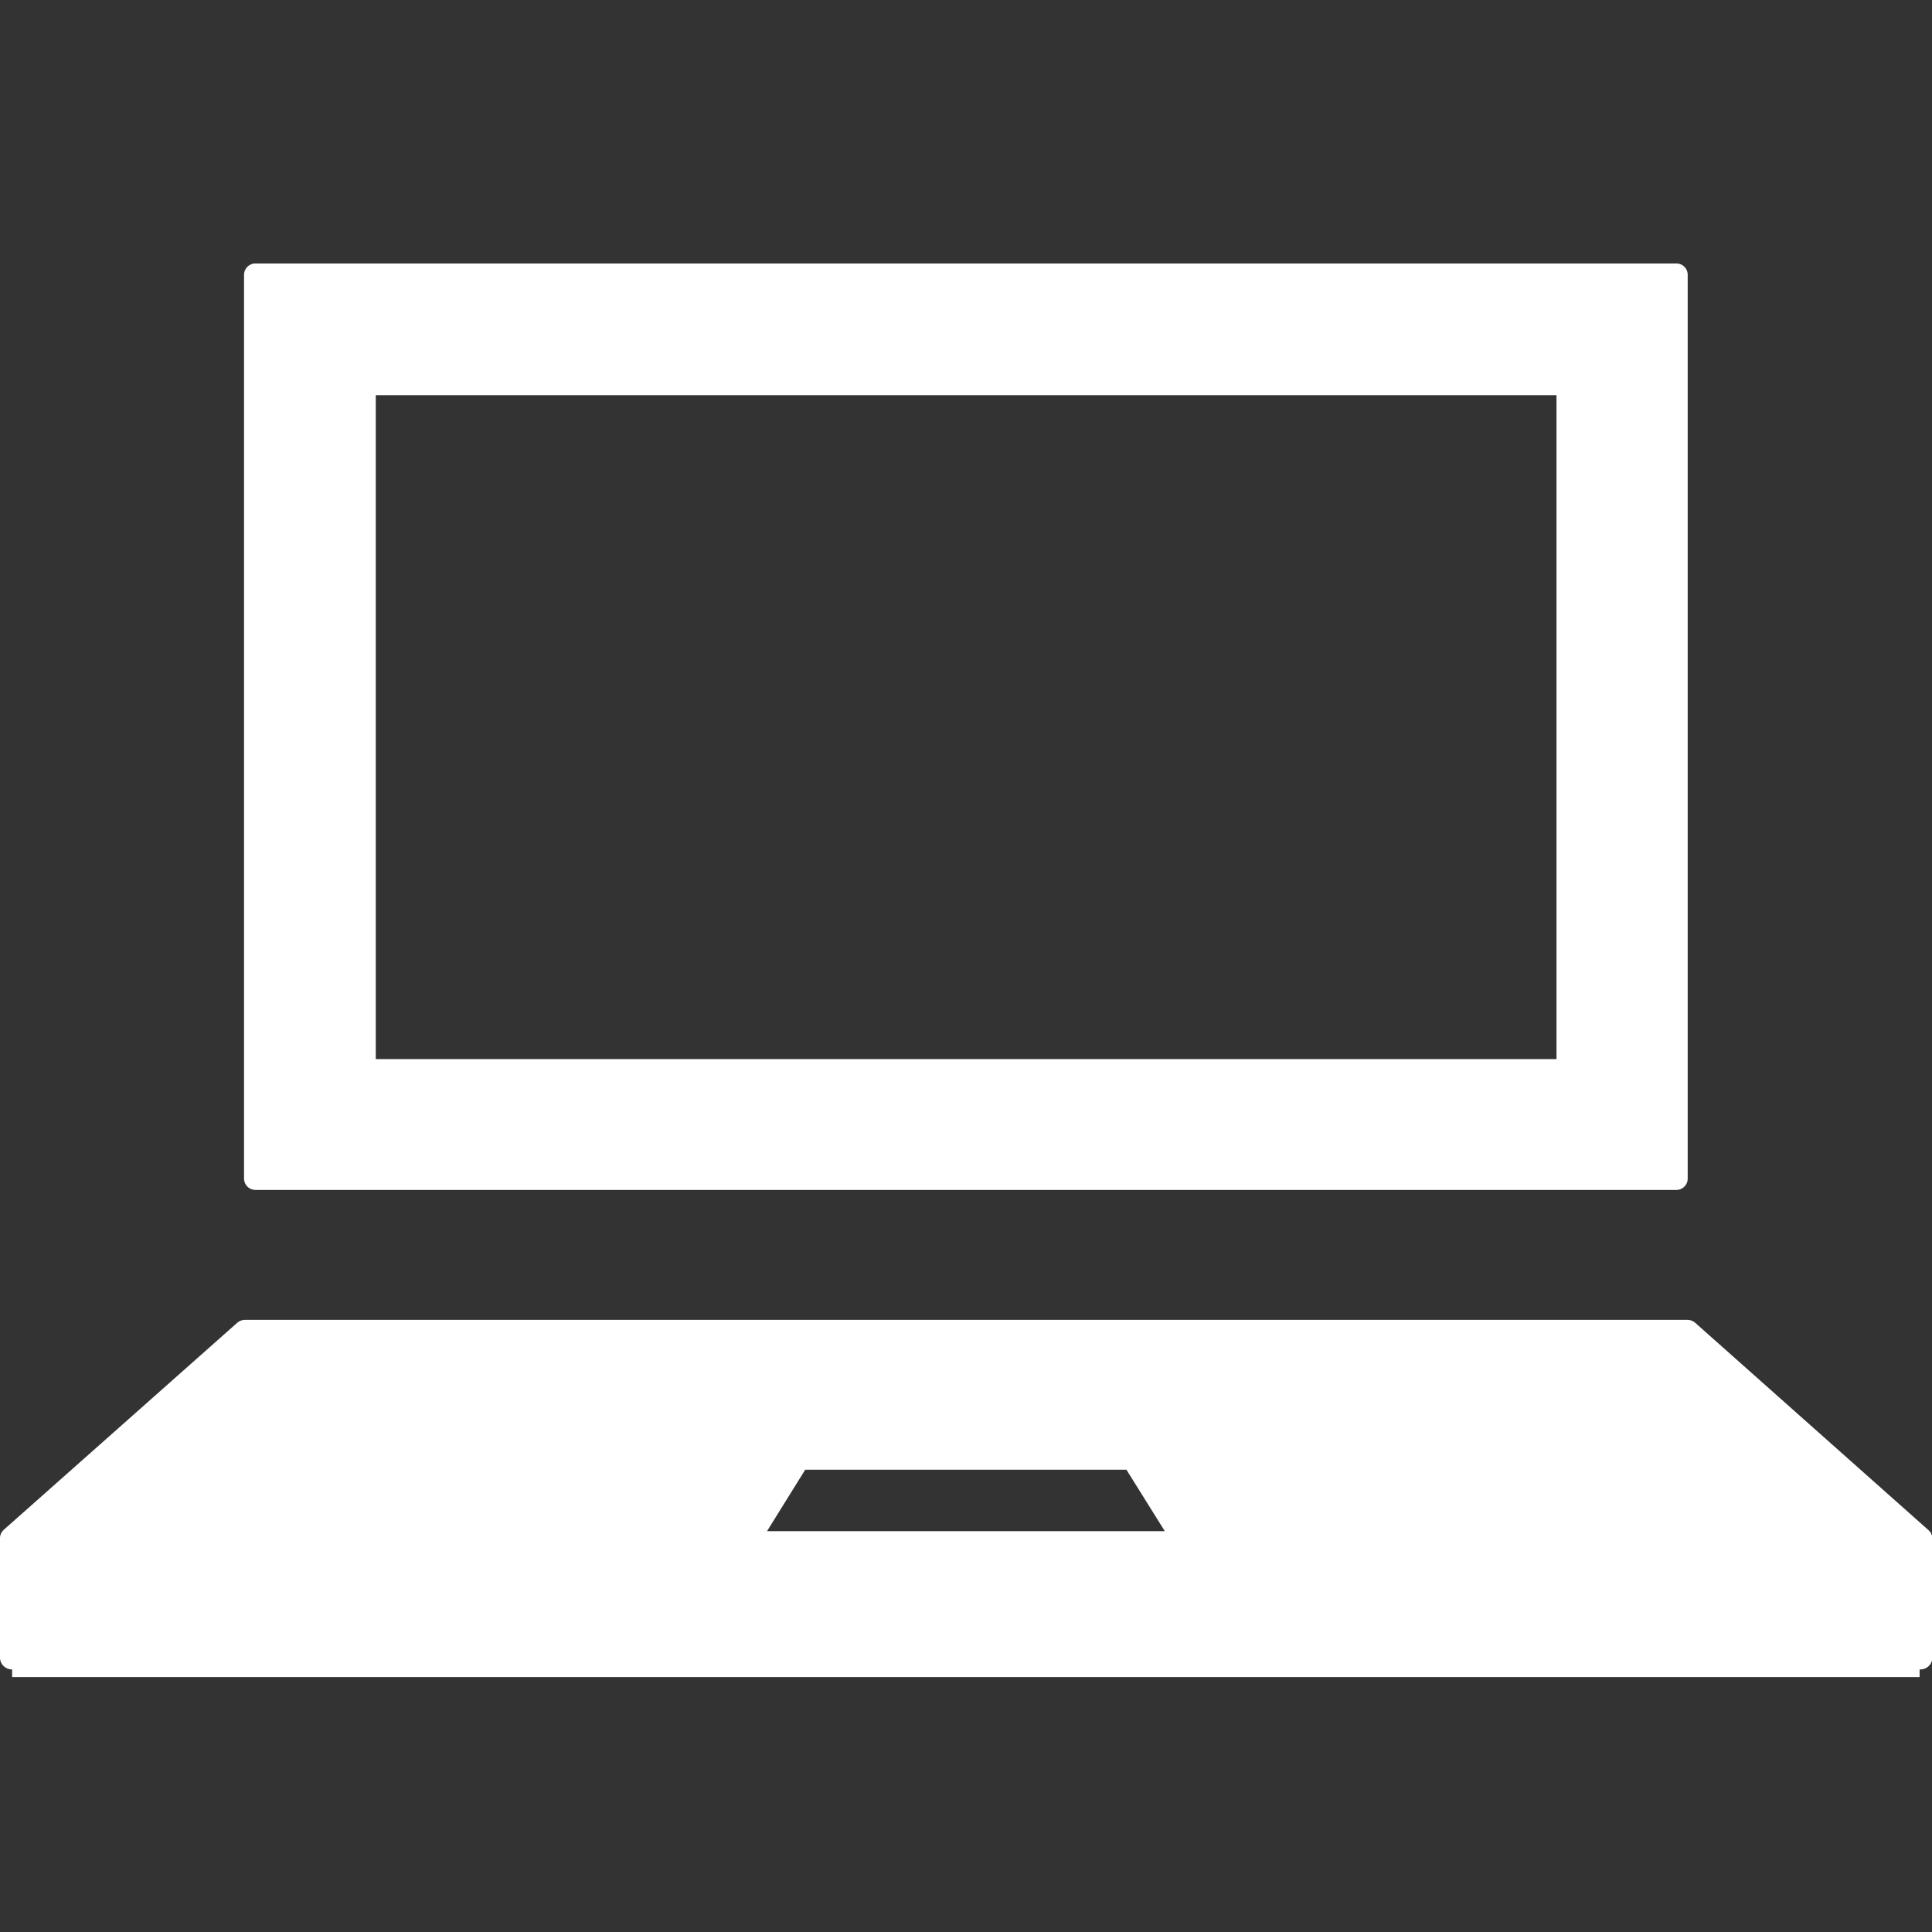
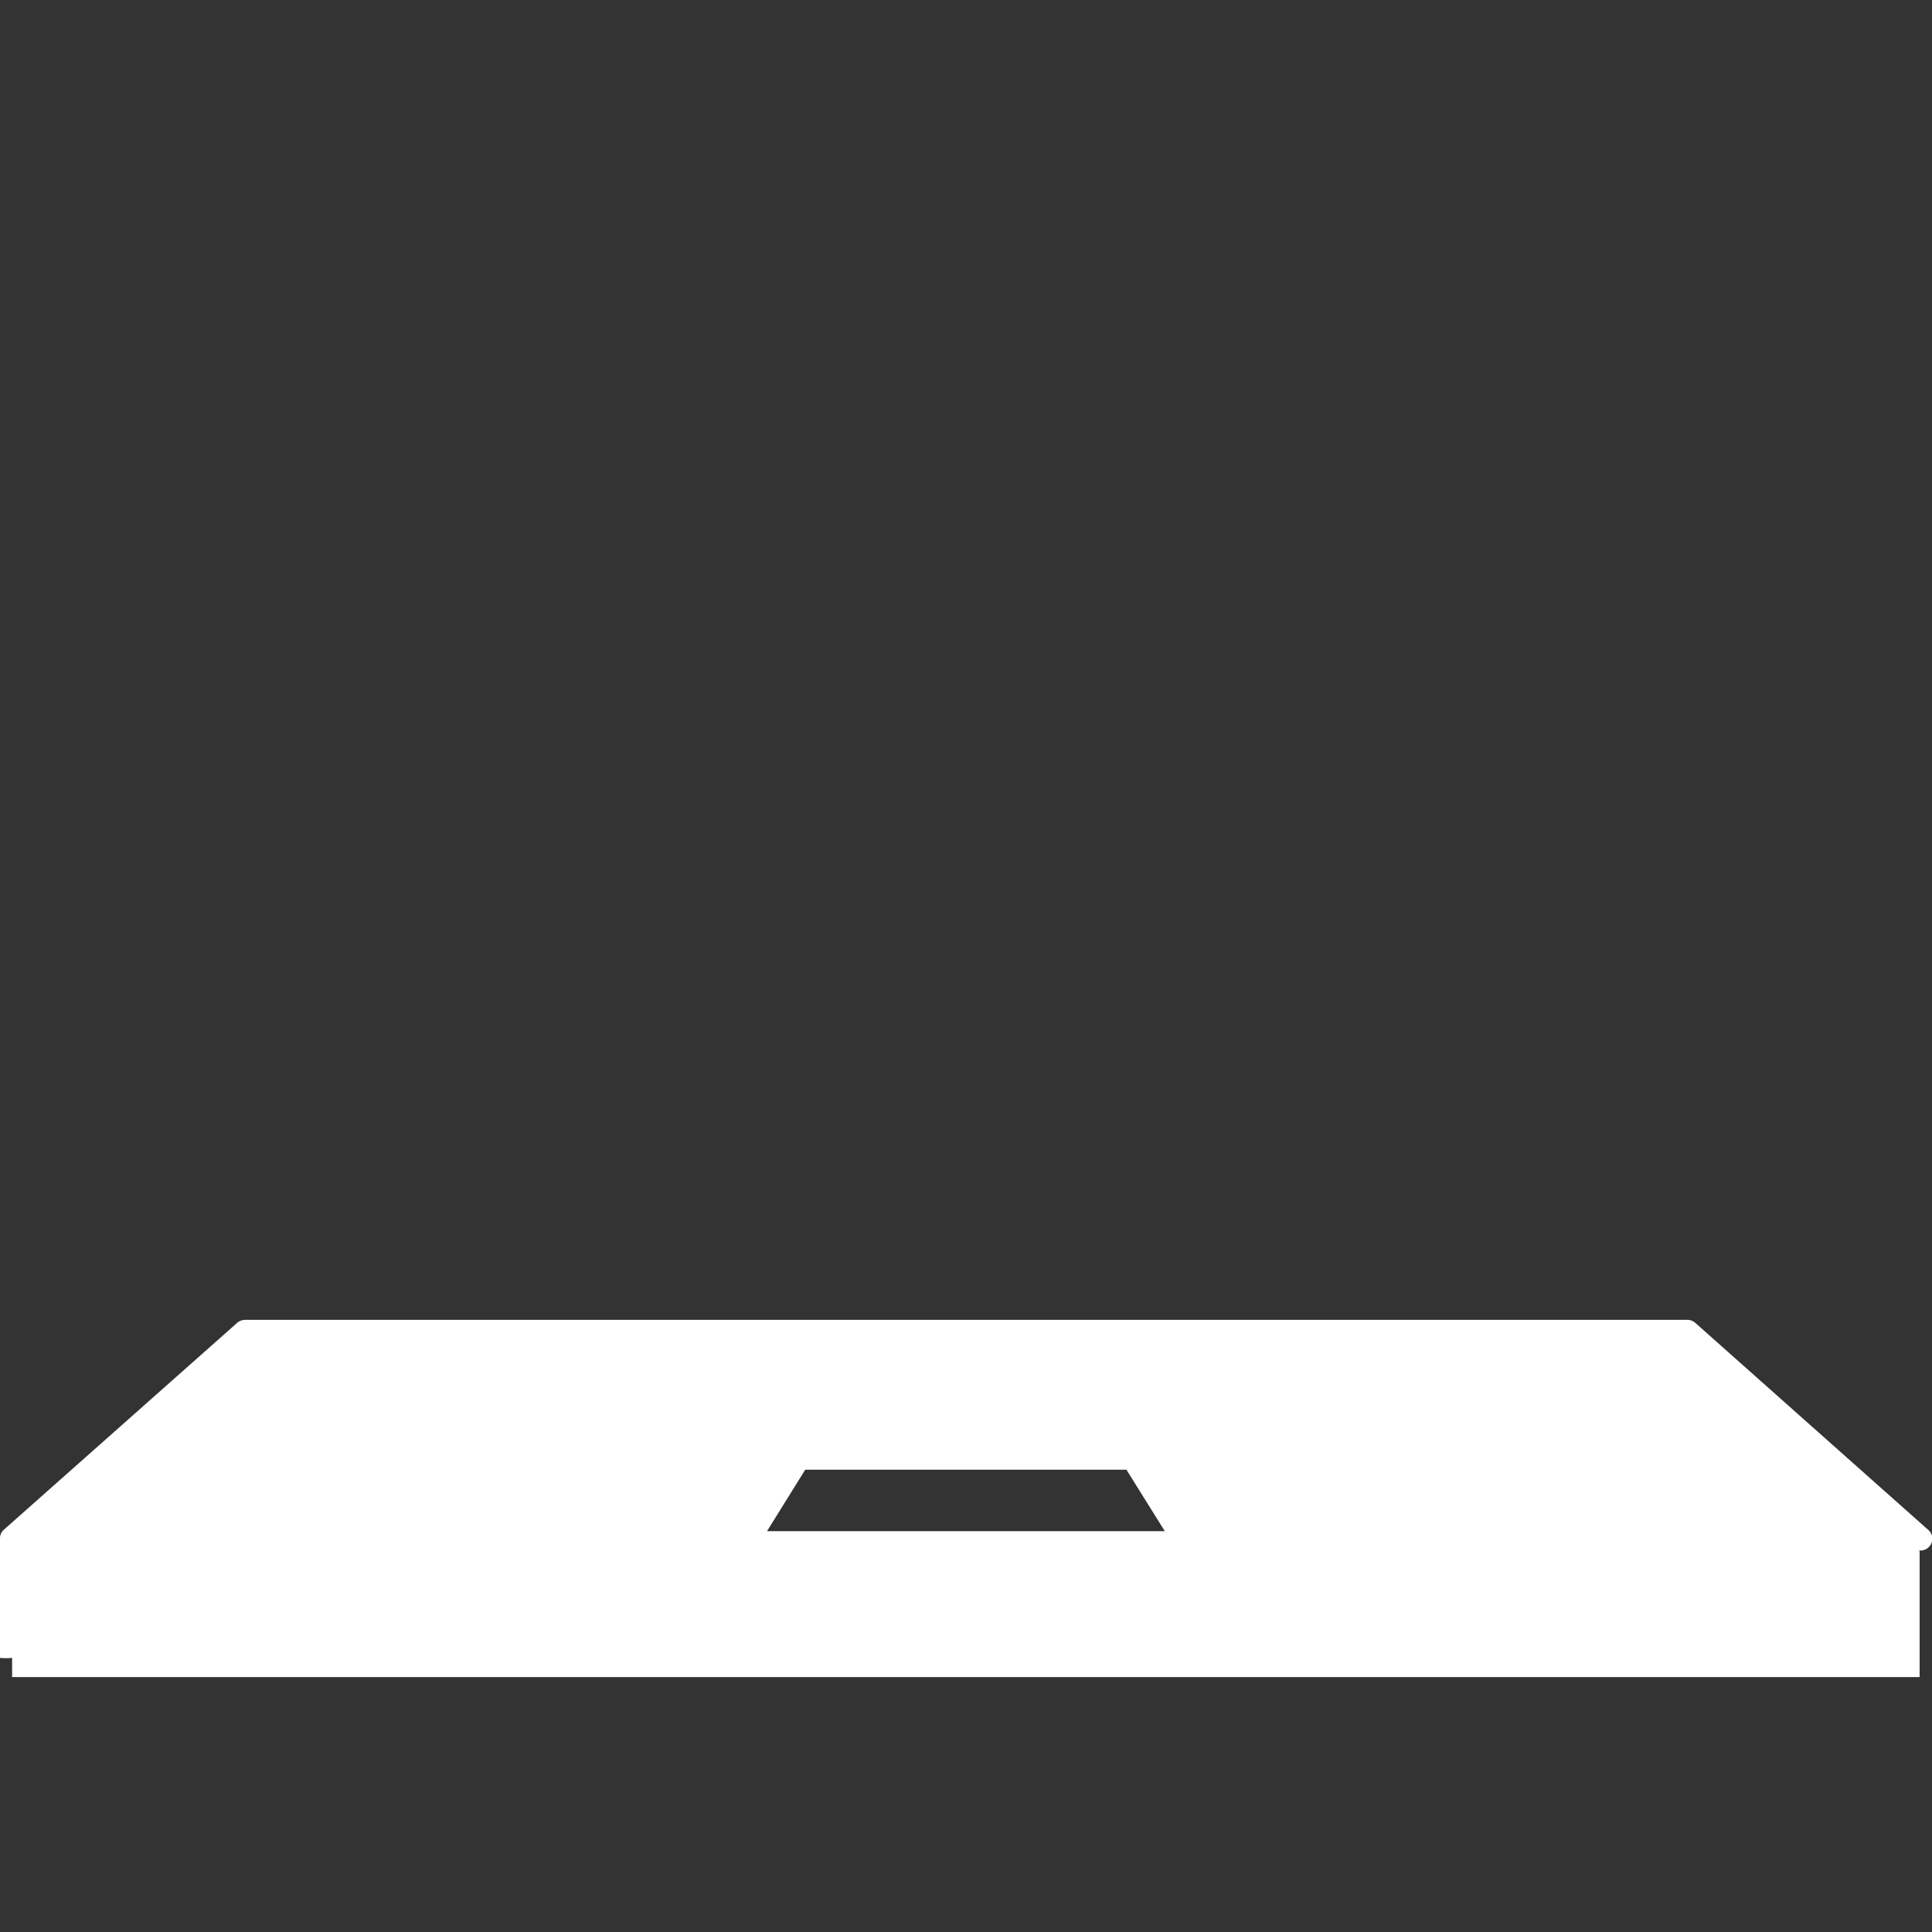
<svg xmlns="http://www.w3.org/2000/svg" width="22" height="22" viewBox="0 0 22 22">
  <rect x="0" y="0" width="22" height="22" fill="#333333" stroke="none" />
  <g transform="translate(-3712 2264)">
    <rect width="22" height="22" transform="translate(3712 -2264)" fill="none" />
    <g transform="translate(3711.844 -2261.156)">
-       <path d="M16.31,10.55H.13A.13.13,0,0,1,0,10.421V.129A.13.13,0,0,1,.13,0H16.31a.129.129,0,0,1,.129.129V10.421A.129.129,0,0,1,16.31,10.55ZM1.5,1.5v7.56H14.945V1.5Z" transform="translate(2.935 0.156)" fill="#ffffff" stroke="rgba(0,0,0,0)" stroke-miterlimit="10" stroke-width="1" />
      <path d="M9.172,7.96H12.83l.437.7H8.737ZM2.8,6.392.141,8.886v1.435H21.862V8.886L19.207,6.392Z" transform="translate(0.153 5.932)" fill="#ffffff" />
-       <path d="M2.794,6.251H19.206a.144.144,0,0,1,.1.036l2.654,2.359a.129.129,0,0,1,.044.1V10.1a.136.136,0,0,1-.14.132H.14A.136.136,0,0,1,0,10.1V8.741a.129.129,0,0,1,.044-.1L2.7,6.286A.144.144,0,0,1,2.794,6.251Zm16.357.264H2.85L.28,8.8V9.964H21.721V8.8Z" transform="translate(0.156 5.934)" fill="#ffffff" />
+       <path d="M2.794,6.251H19.206a.144.144,0,0,1,.1.036l2.654,2.359a.129.129,0,0,1,.044.1a.136.136,0,0,1-.14.132H.14A.136.136,0,0,1,0,10.1V8.741a.129.129,0,0,1,.044-.1L2.7,6.286A.144.144,0,0,1,2.794,6.251Zm16.357.264H2.85L.28,8.8V9.964H21.721V8.8Z" transform="translate(0.156 5.934)" fill="#ffffff" />
    </g>
  </g>
</svg>